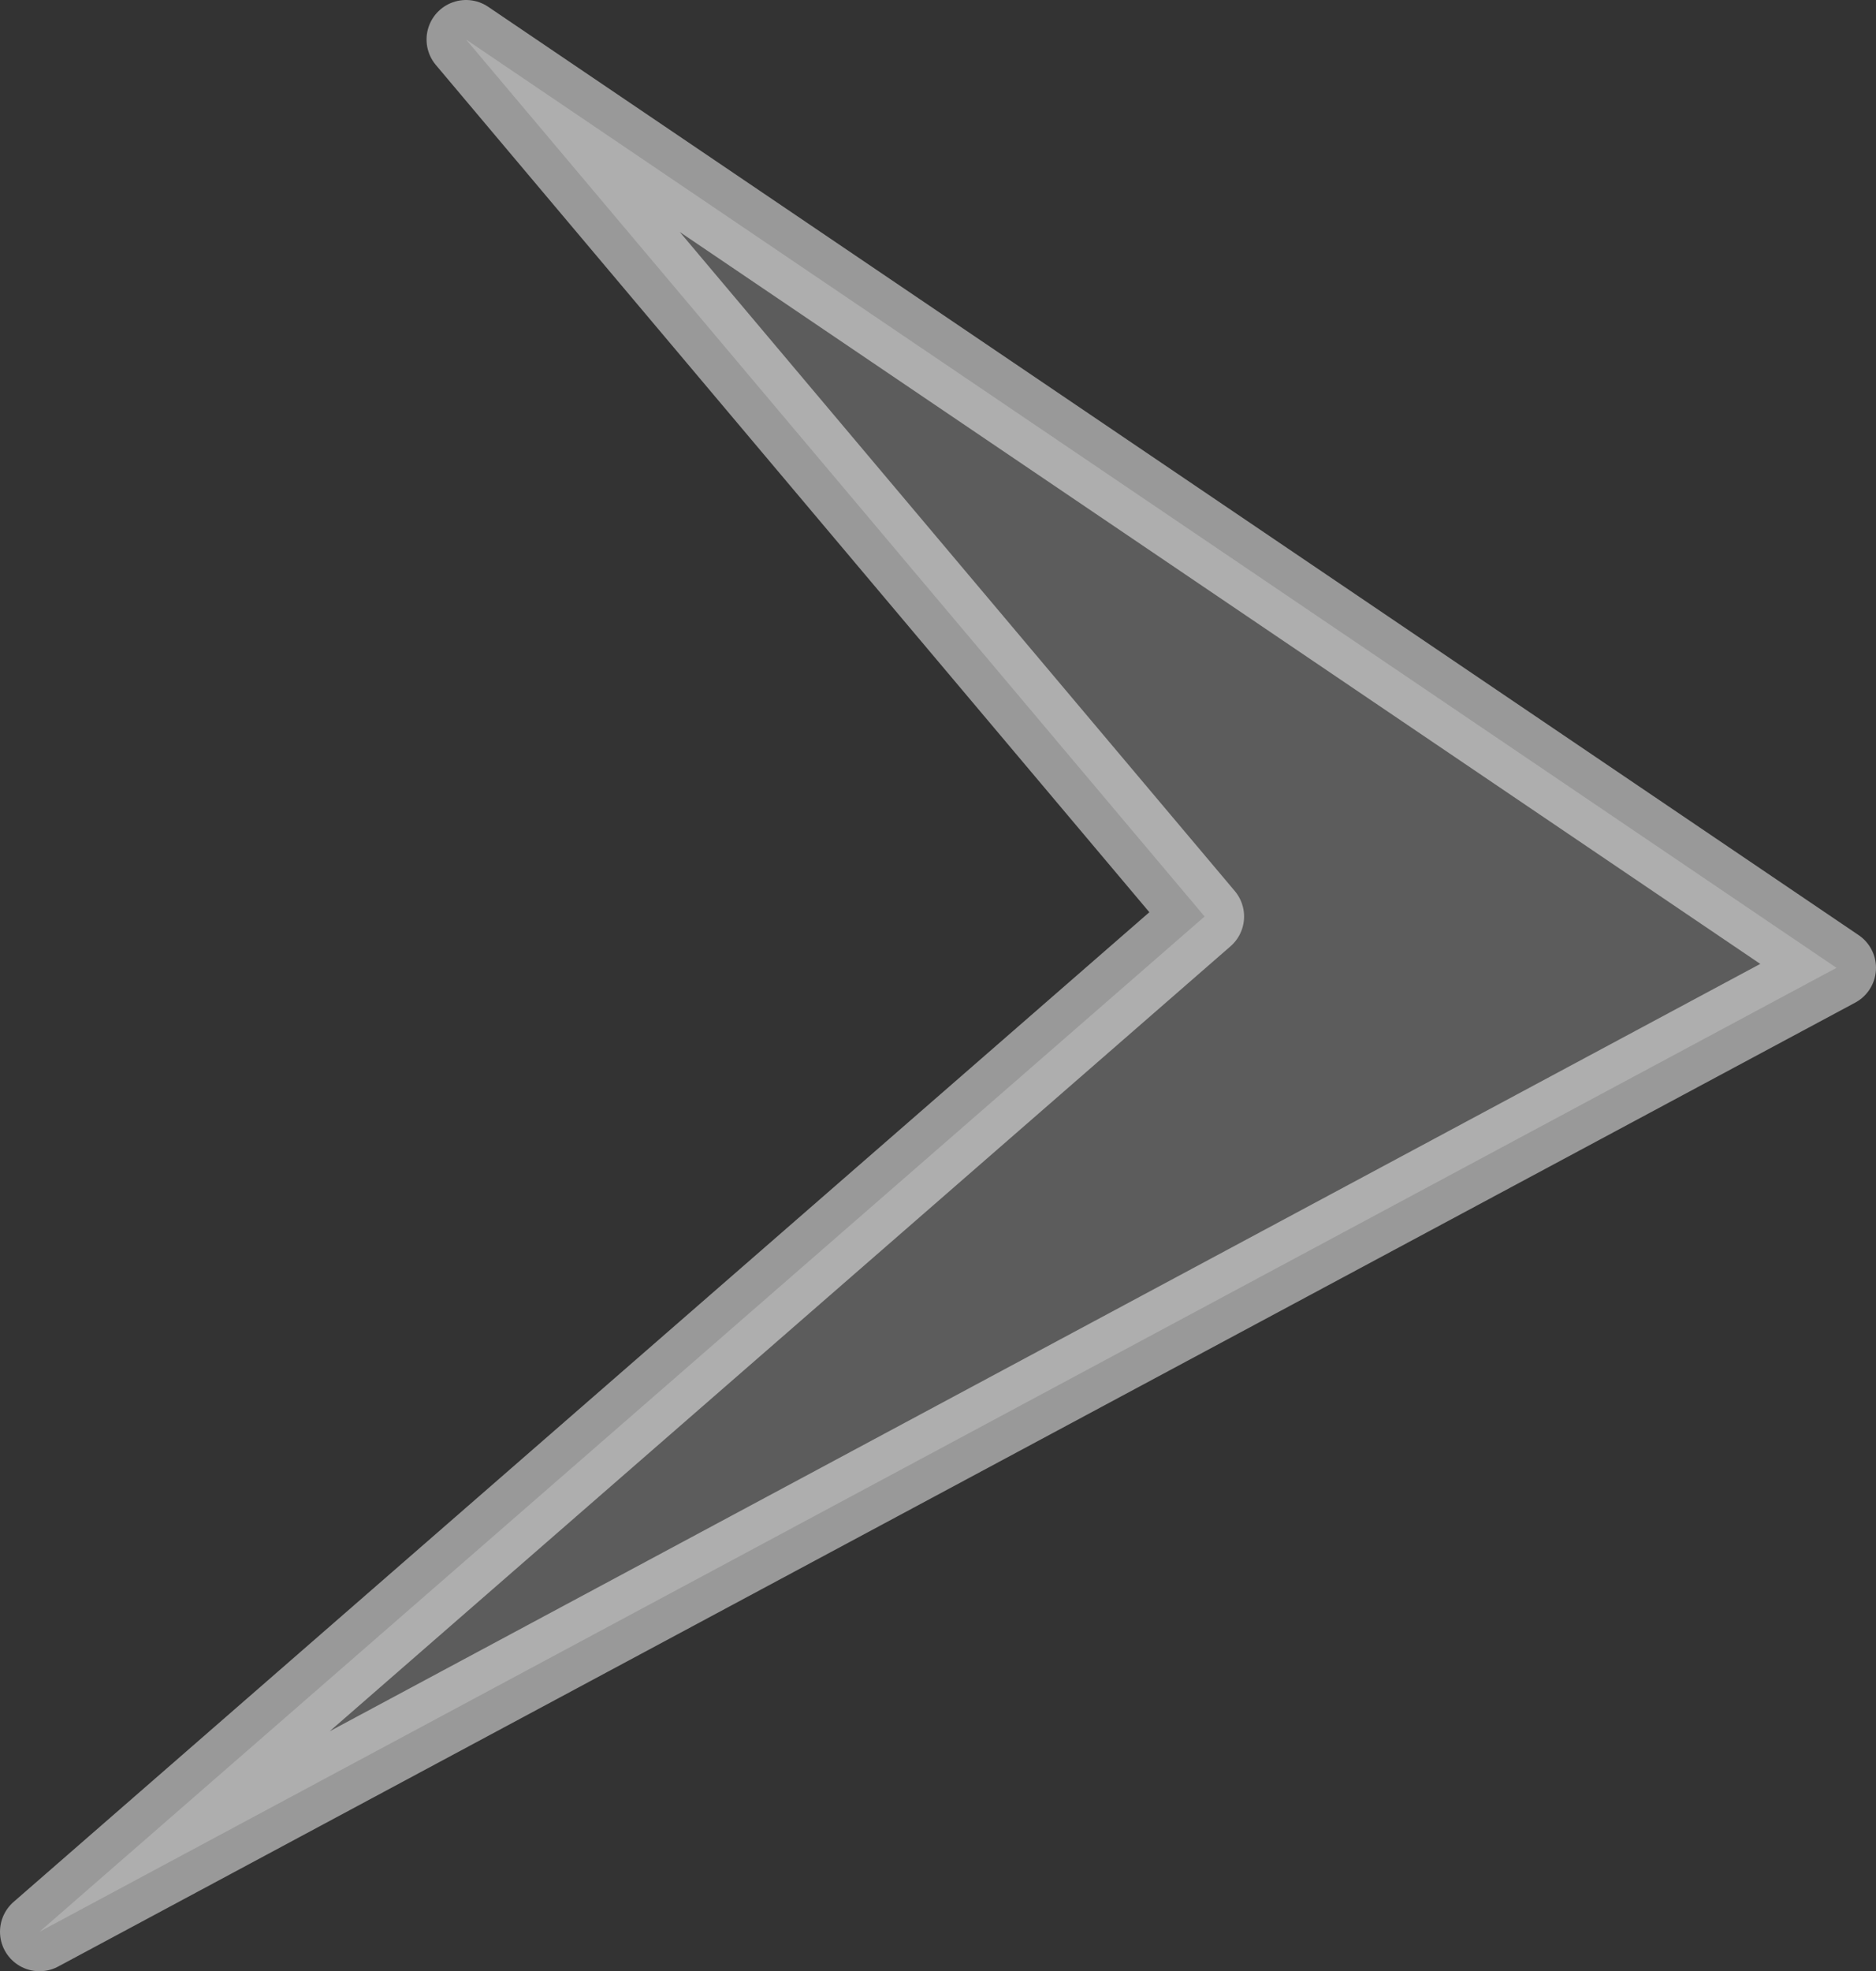
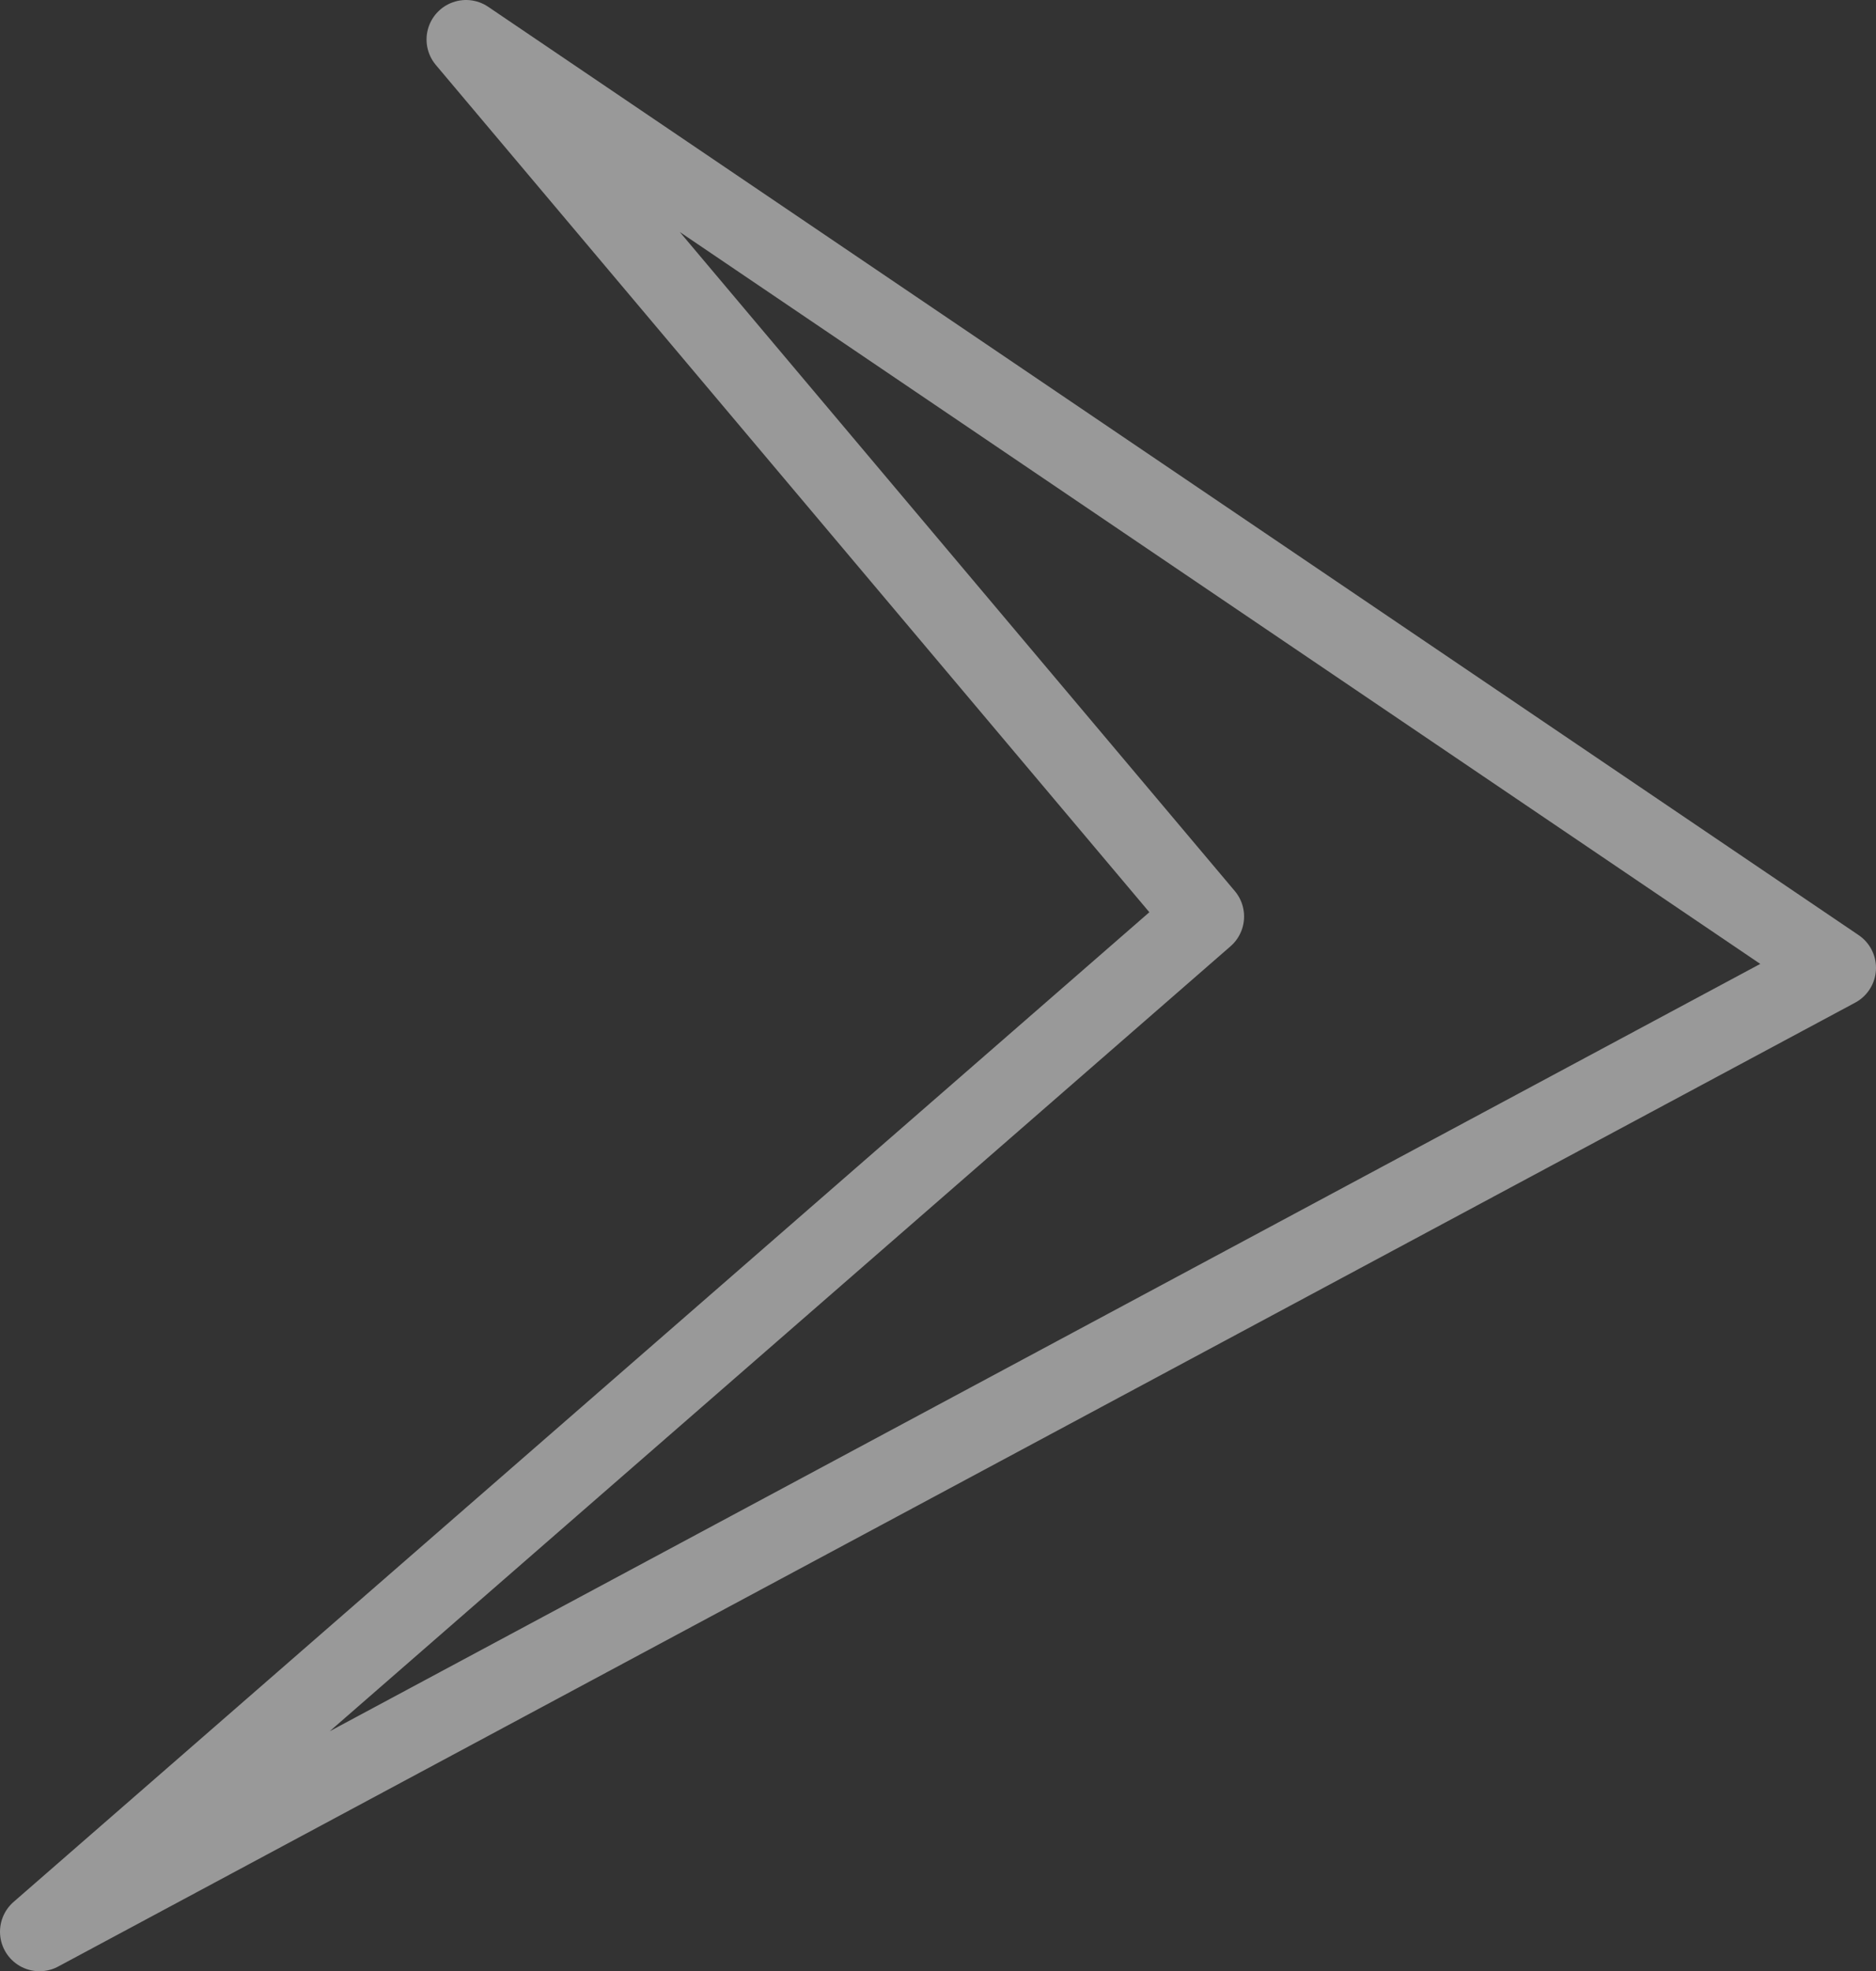
<svg xmlns="http://www.w3.org/2000/svg" height="24.95px" width="23.75px">
  <rect width="100%" height="100%" fill="#333333" stroke="none" />
  <g transform="matrix(1.0, 0.0, 0.0, 1.0, 9.3, 7.35)">
-     <path d="M-8.8 17.1 L5.95 4.25 -3.4 -6.85 13.95 4.9 -8.8 17.1" fill="#ffffff" fill-opacity="0.2" fill-rule="evenodd" stroke="none" />
    <path d="M-8.8 17.1 L5.95 4.25 -3.4 -6.85 13.95 4.9 -8.8 17.1 Z" fill="none" stroke="#ffffff" stroke-linecap="round" stroke-linejoin="round" stroke-opacity="0.502" stroke-width="1.0" />
  </g>
</svg>